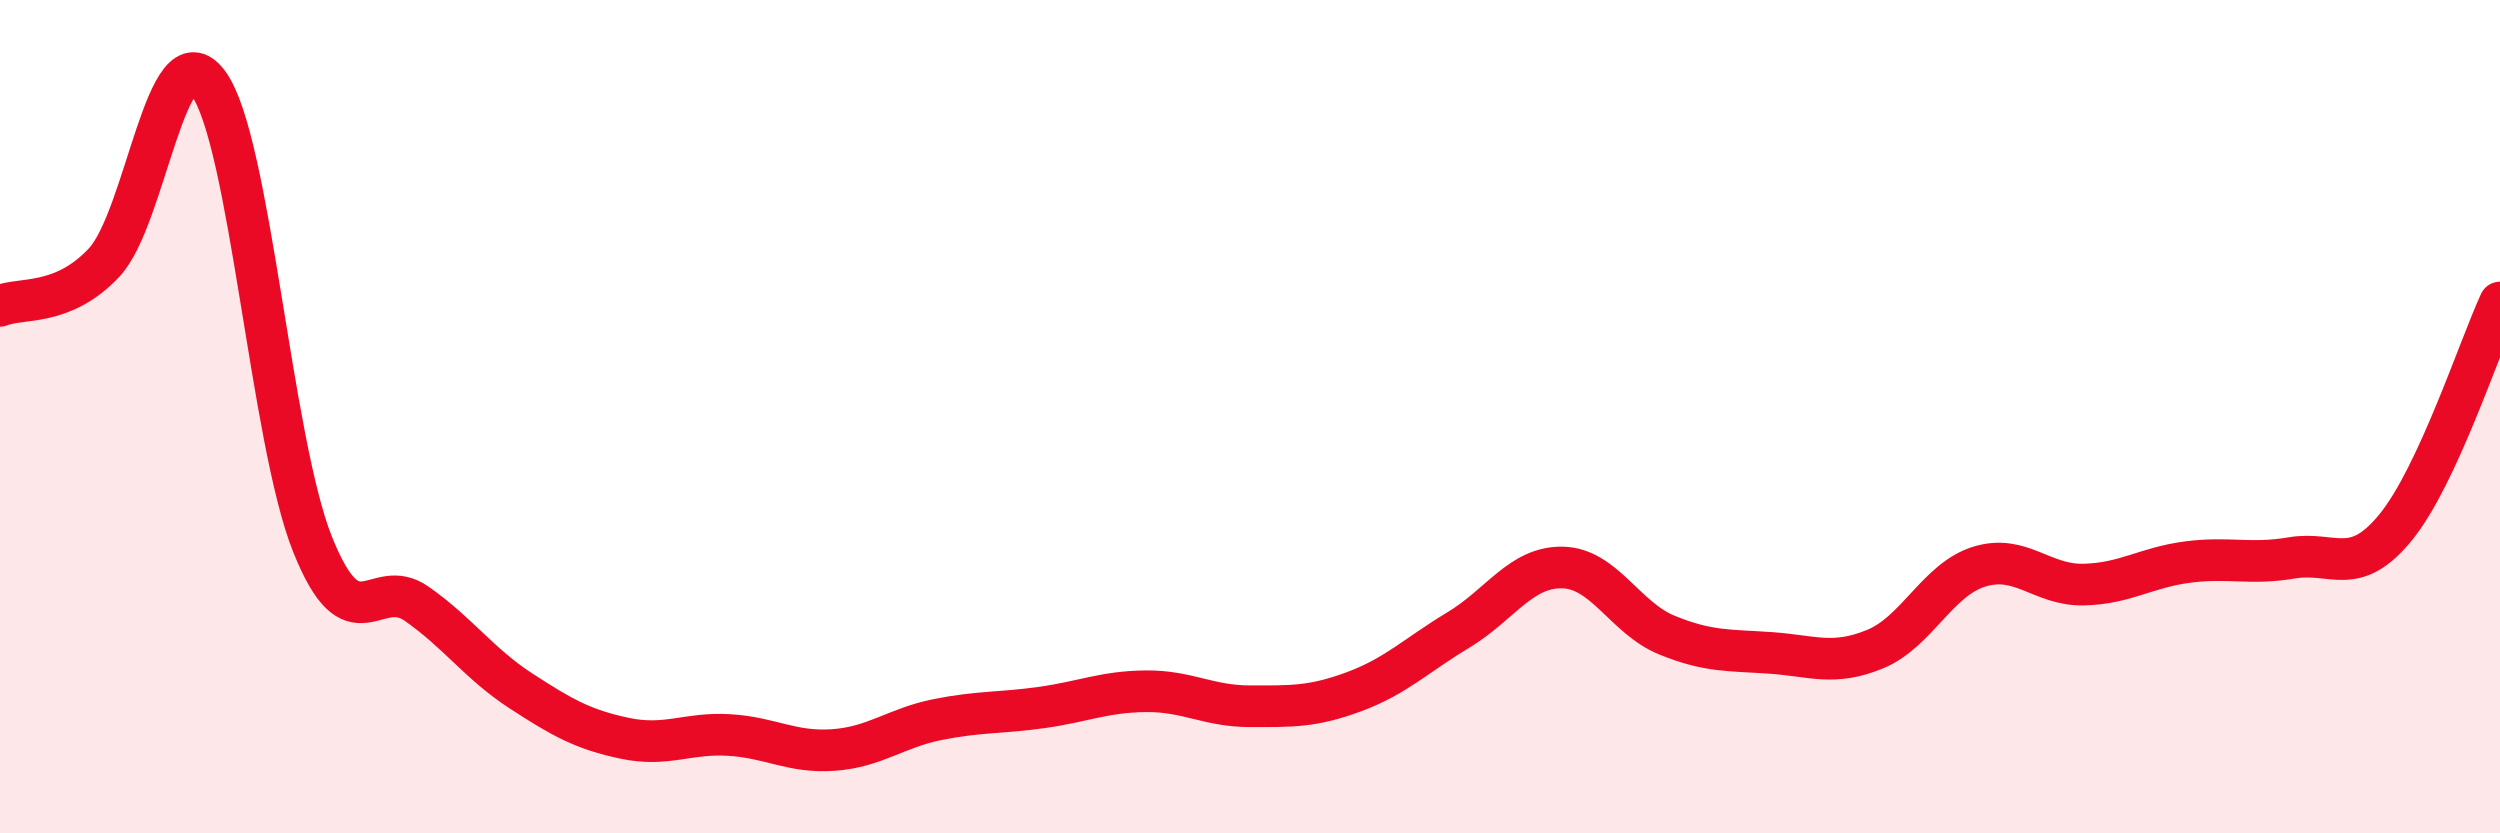
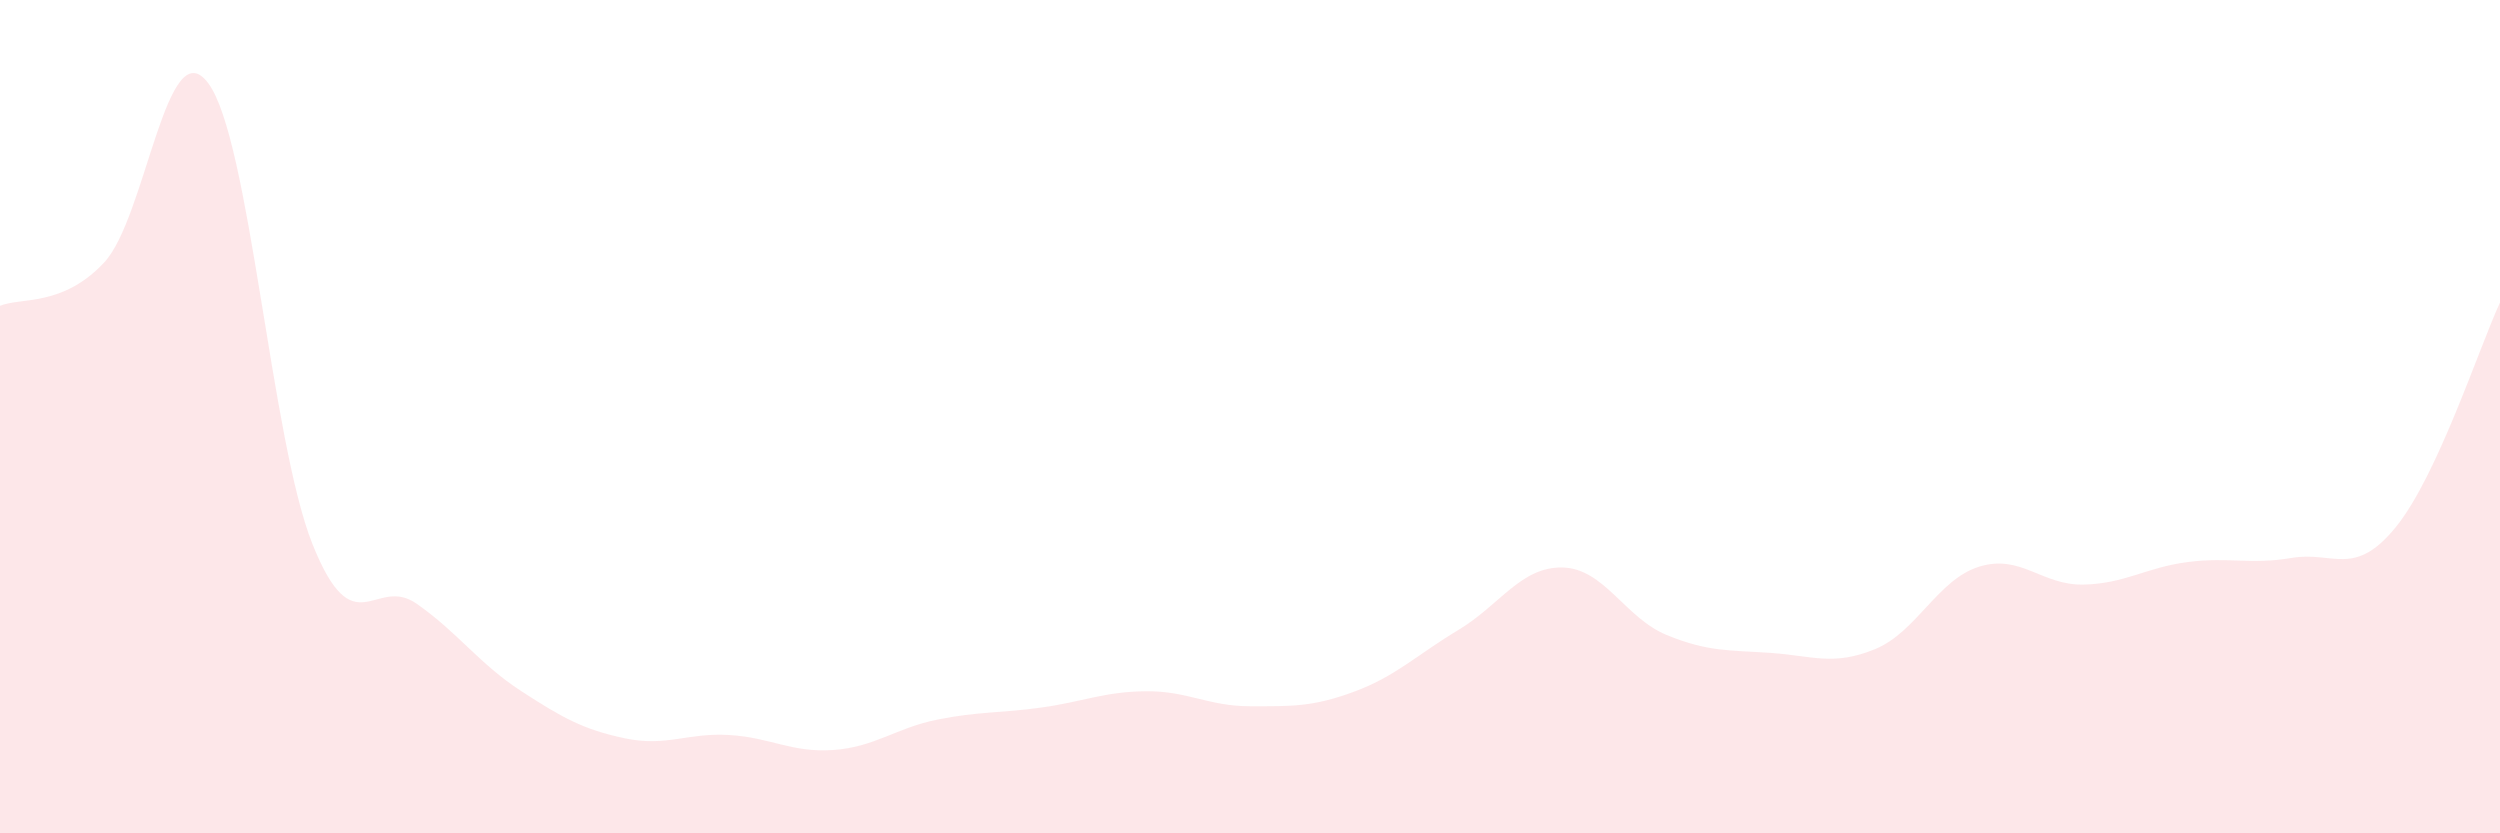
<svg xmlns="http://www.w3.org/2000/svg" width="60" height="20" viewBox="0 0 60 20">
  <path d="M 0,7.34 C 0.5,7.13 1.5,7.37 2.5,6.3 C 3.5,5.23 4,0.65 5,2 C 6,3.35 6.5,10.56 7.5,13.06 C 8.5,15.56 9,13.79 10,14.49 C 11,15.19 11.5,15.93 12.5,16.58 C 13.5,17.23 14,17.51 15,17.72 C 16,17.93 16.5,17.58 17.5,17.64 C 18.5,17.7 19,18.07 20,18 C 21,17.93 21.5,17.47 22.5,17.27 C 23.5,17.07 24,17.12 25,16.98 C 26,16.84 26.5,16.6 27.5,16.59 C 28.5,16.58 29,16.95 30,16.95 C 31,16.95 31.5,16.97 32.5,16.6 C 33.5,16.23 34,15.72 35,15.12 C 36,14.52 36.5,13.6 37.5,13.62 C 38.5,13.64 39,14.83 40,15.24 C 41,15.65 41.5,15.6 42.5,15.67 C 43.5,15.74 44,15.99 45,15.58 C 46,15.17 46.5,13.91 47.5,13.6 C 48.5,13.29 49,14.05 50,14.03 C 51,14.01 51.5,13.62 52.5,13.49 C 53.5,13.36 54,13.56 55,13.39 C 56,13.22 56.5,13.88 57.5,12.65 C 58.5,11.42 59.5,8.34 60,7.26L60 20L0 20Z" fill="#EB0A25" opacity="0.1" stroke-linecap="round" stroke-linejoin="round" />
-   <path d="M 0,7.34 C 0.5,7.13 1.5,7.37 2.5,6.3 C 3.5,5.23 4,0.65 5,2 C 6,3.35 6.5,10.56 7.5,13.06 C 8.5,15.56 9,13.79 10,14.49 C 11,15.19 11.5,15.93 12.5,16.58 C 13.5,17.23 14,17.51 15,17.72 C 16,17.93 16.5,17.58 17.5,17.64 C 18.5,17.7 19,18.07 20,18 C 21,17.93 21.5,17.47 22.5,17.27 C 23.5,17.07 24,17.12 25,16.98 C 26,16.84 26.5,16.6 27.5,16.59 C 28.5,16.58 29,16.95 30,16.95 C 31,16.95 31.5,16.97 32.5,16.6 C 33.5,16.23 34,15.72 35,15.12 C 36,14.52 36.5,13.6 37.5,13.62 C 38.5,13.64 39,14.83 40,15.24 C 41,15.65 41.5,15.6 42.5,15.67 C 43.5,15.74 44,15.99 45,15.58 C 46,15.17 46.5,13.91 47.5,13.6 C 48.5,13.29 49,14.05 50,14.03 C 51,14.01 51.5,13.62 52.5,13.49 C 53.5,13.36 54,13.56 55,13.39 C 56,13.22 56.5,13.88 57.5,12.65 C 58.5,11.42 59.5,8.34 60,7.26" stroke="#EB0A25" stroke-width="1" fill="none" stroke-linecap="round" stroke-linejoin="round" />
</svg>